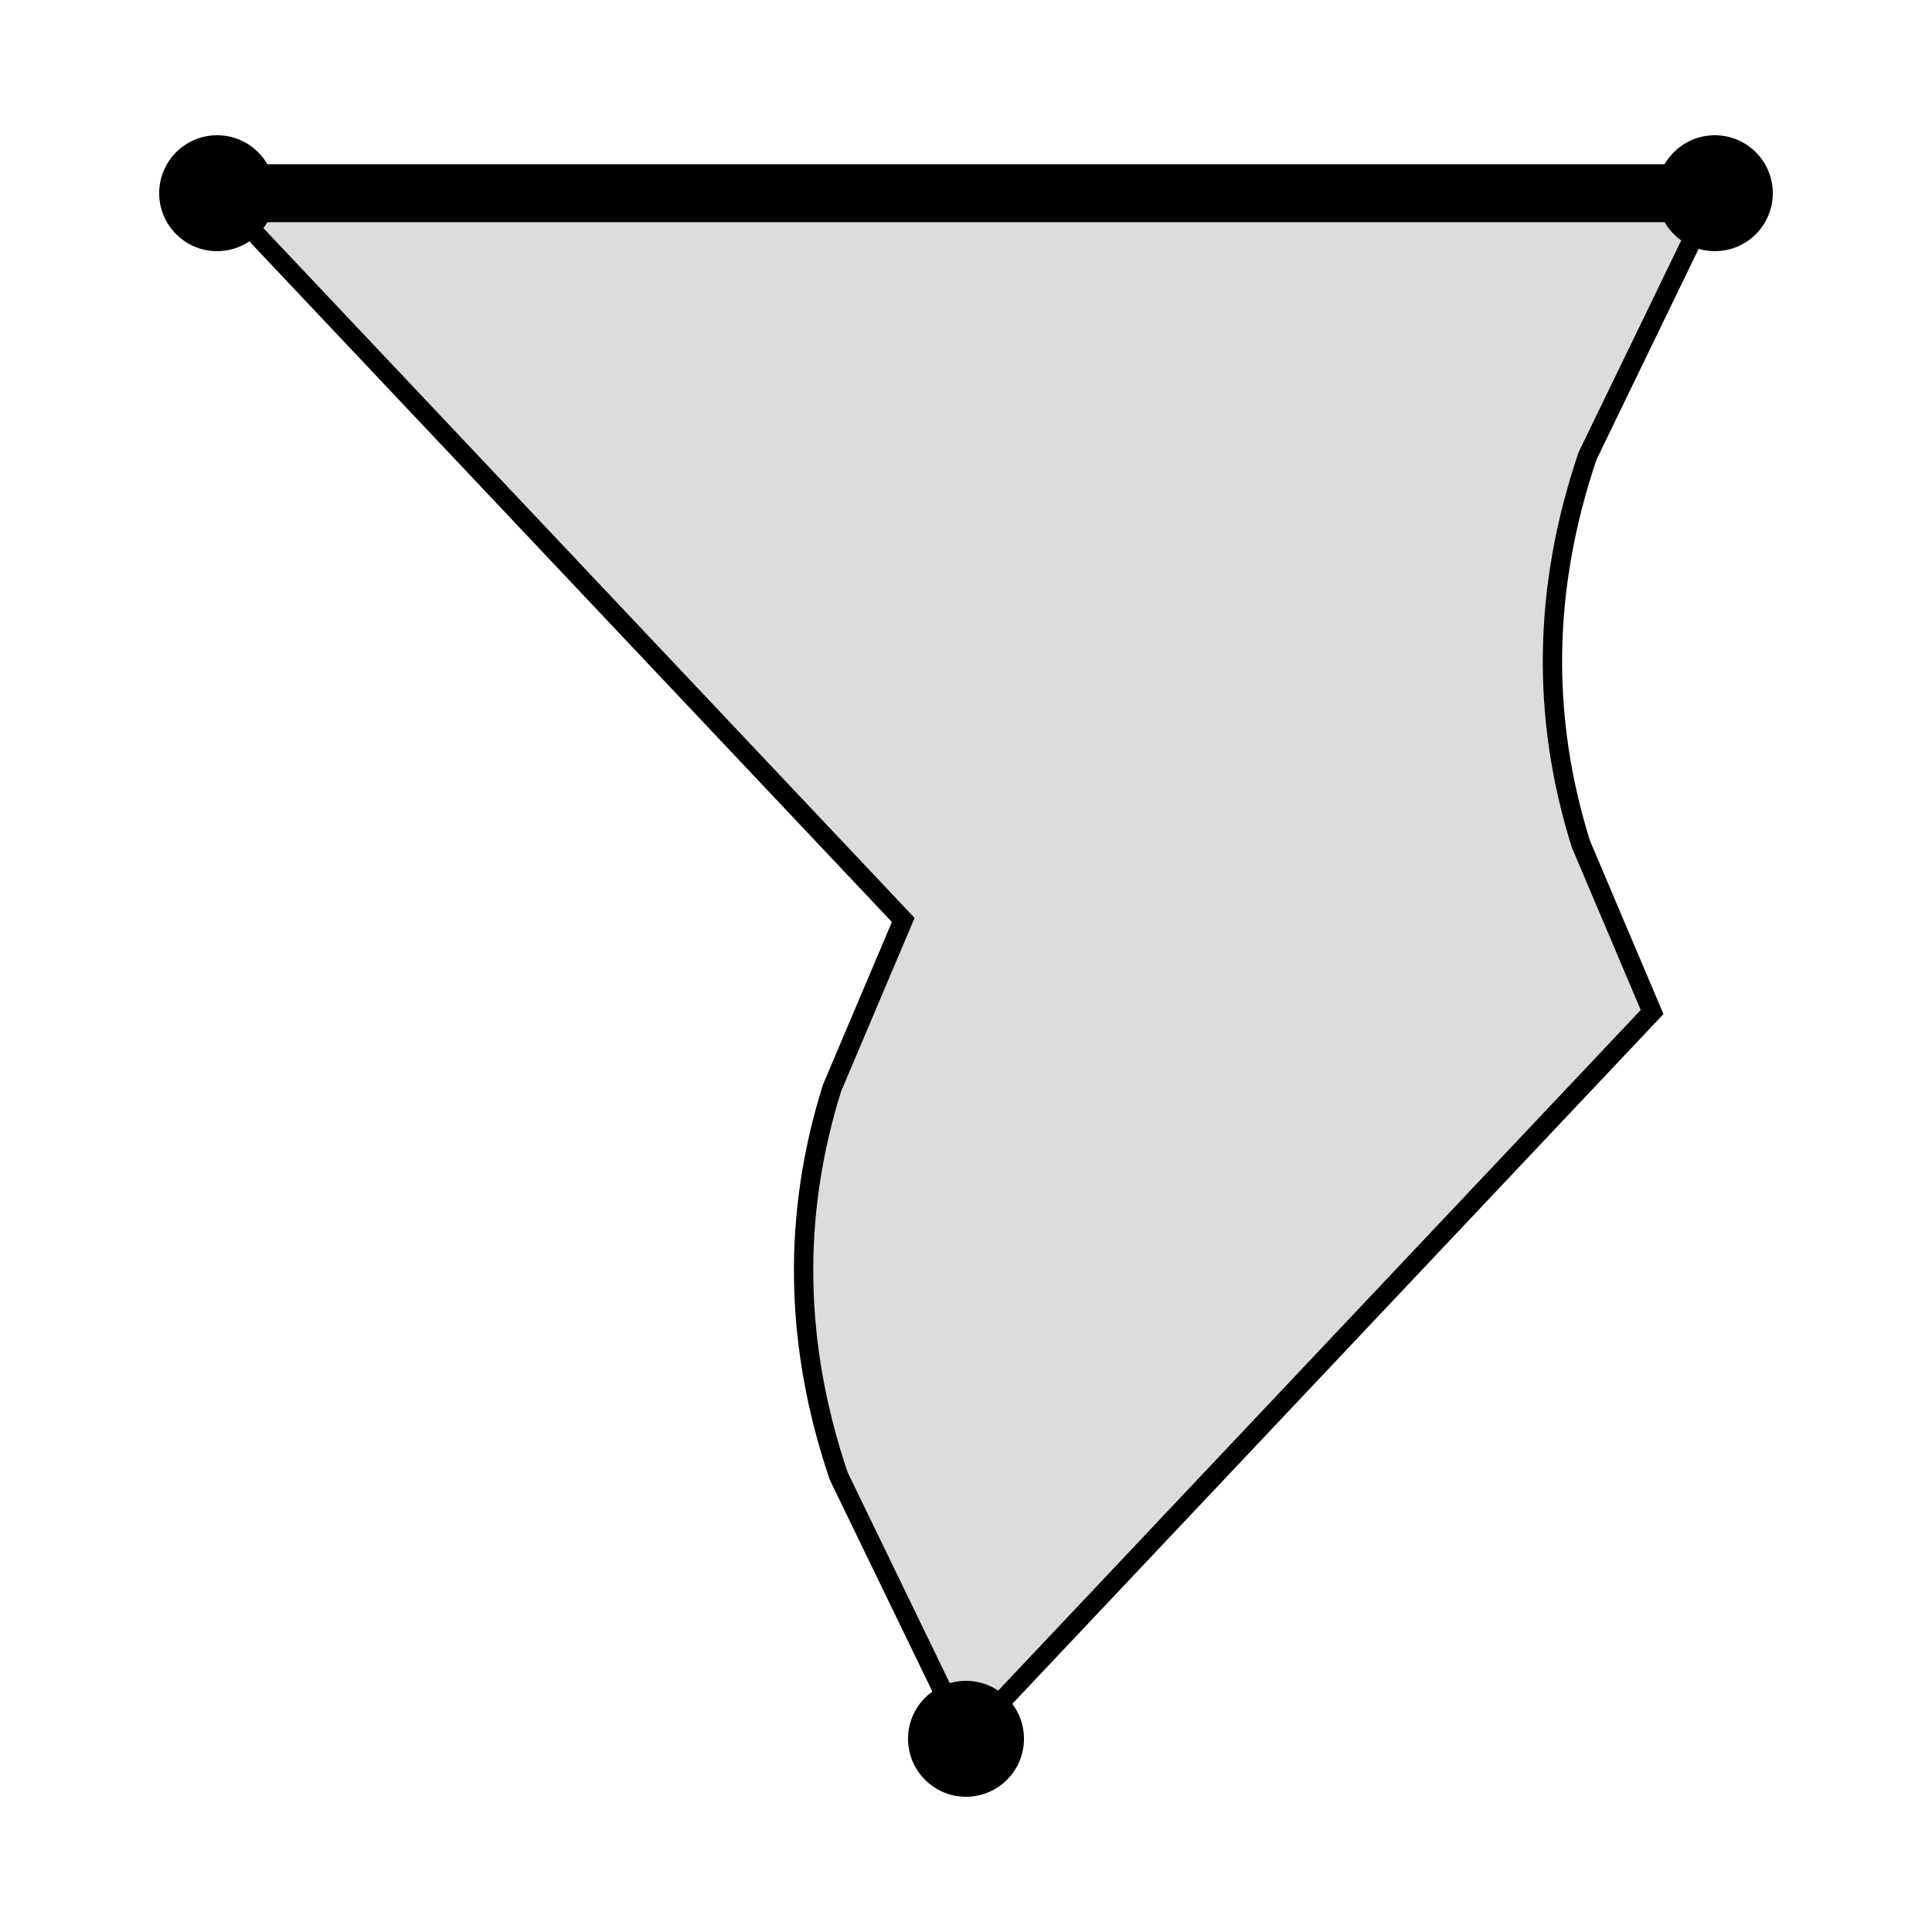
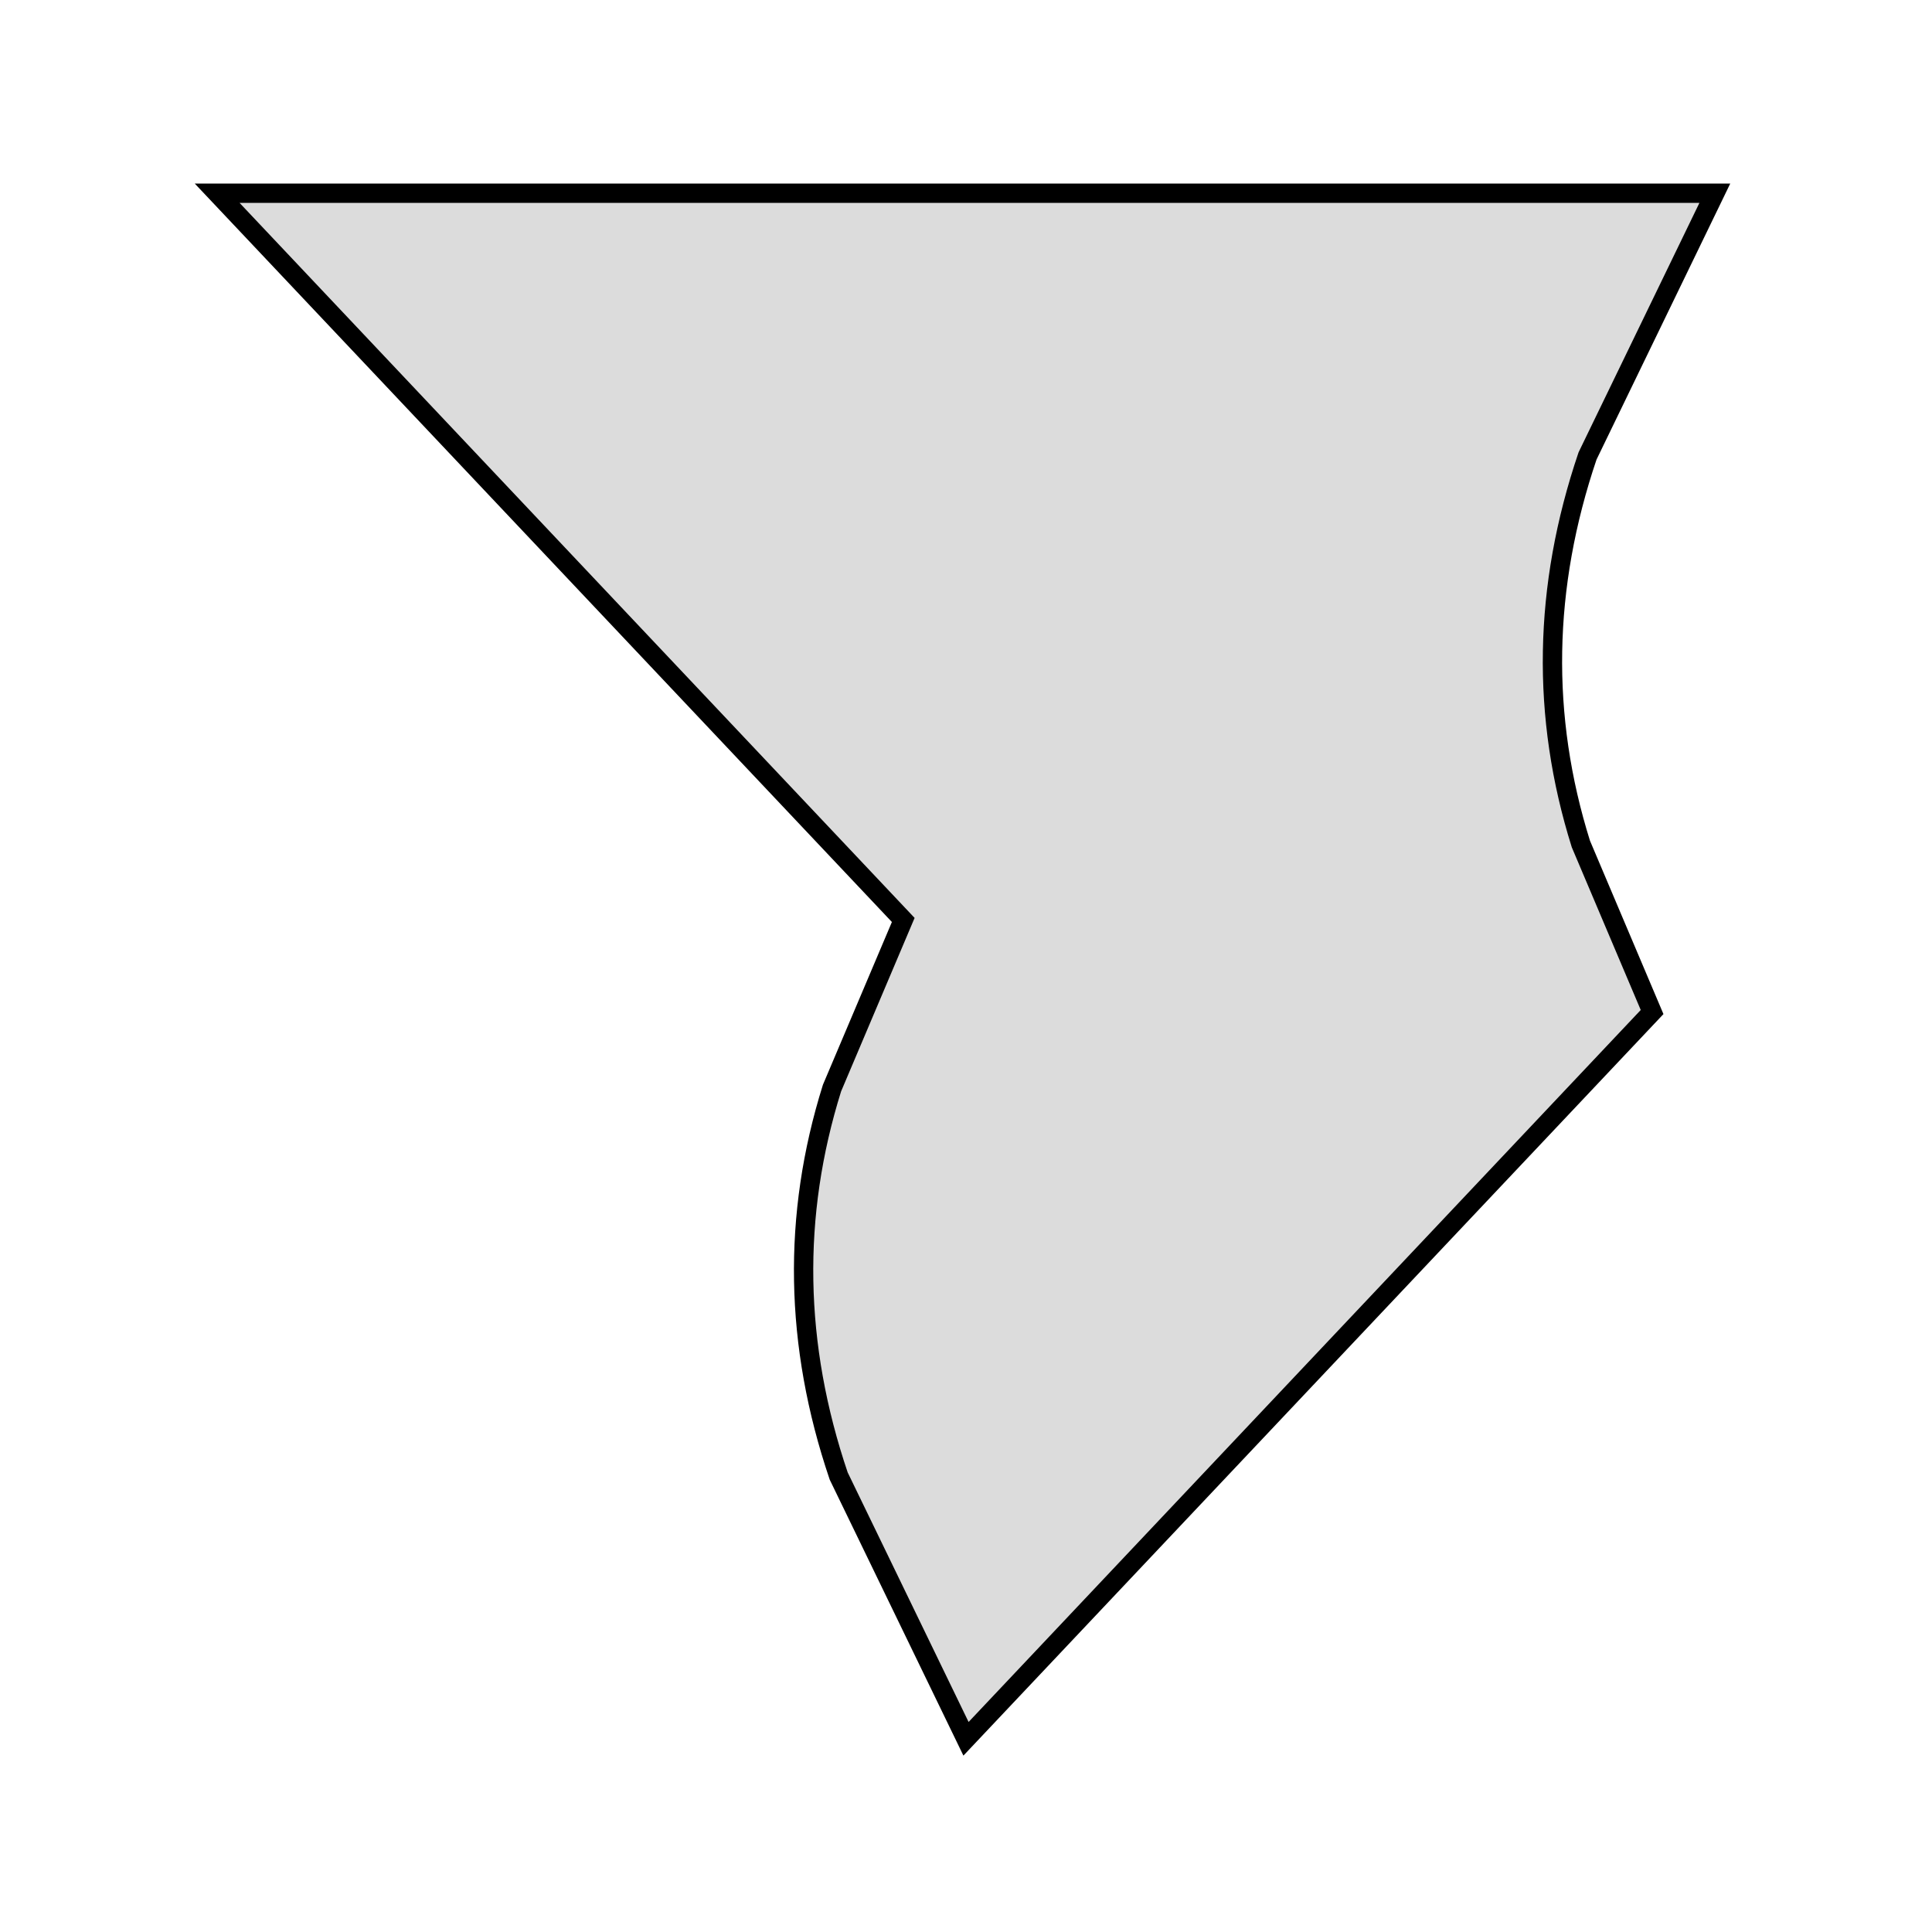
<svg xmlns="http://www.w3.org/2000/svg" height="100" width="100">
  <path d="M88.76 10  L82.171 23.6 Q78.72 33.781 81.825 43.682 L85.512 52.383 L50 90  L43.411 76.4 Q39.959 66.219 43.065 56.318 L46.752 47.617 L11.239 10  L88.76 10 Z" style="fill: rgb(220, 220, 220); stroke-width: 1; stroke: black;" />
-   <line x1="11.239" y1="10" x2="88.76" y2="10" style="stroke:black; stroke-width:3;" />
-   <circle cx="88.76" cy="10" r="3" fill="black" />
-   <circle cx="50" cy="90" r="3" fill="black" />
-   <circle cx="11.239" cy="10" r="3" fill="black" />
</svg>